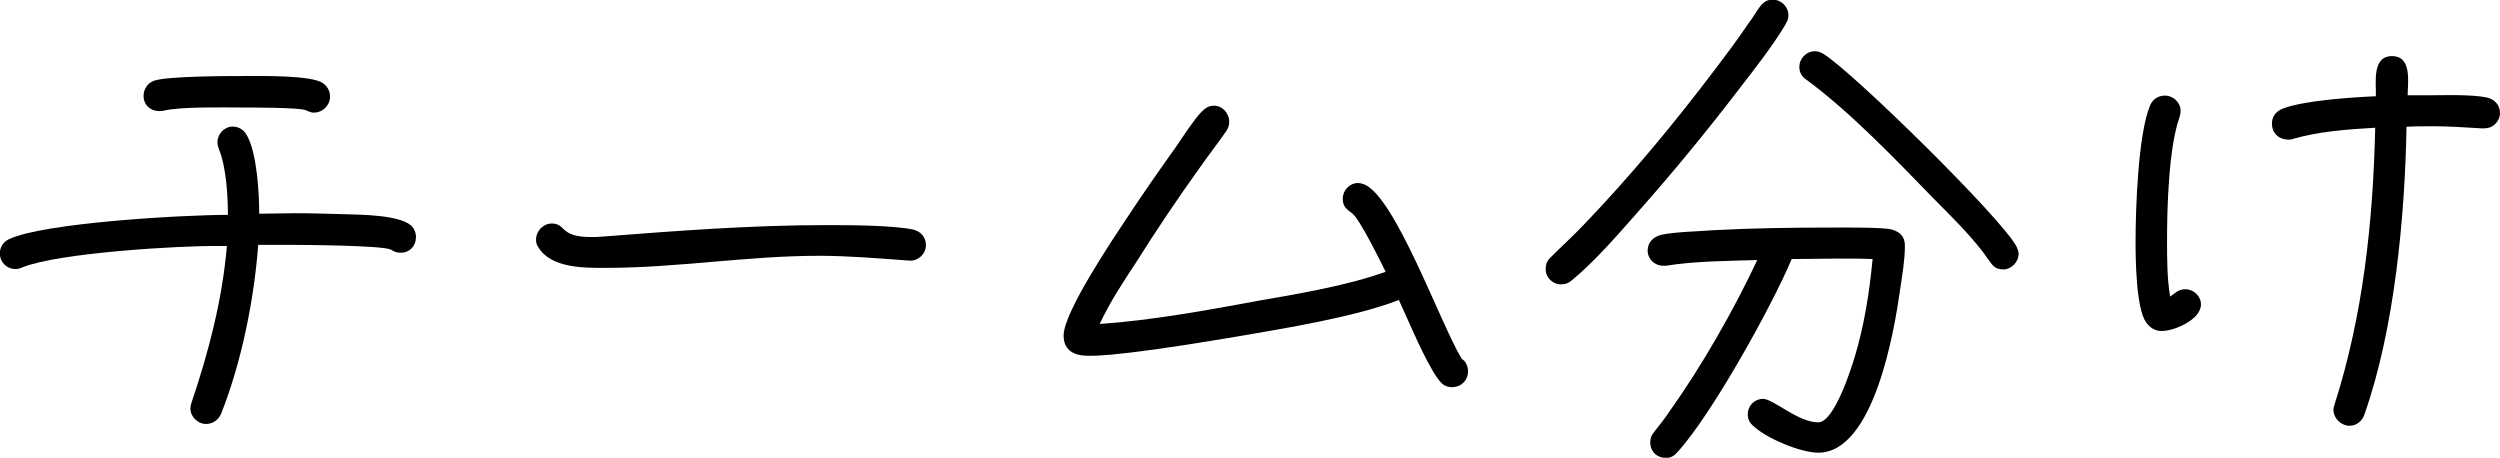
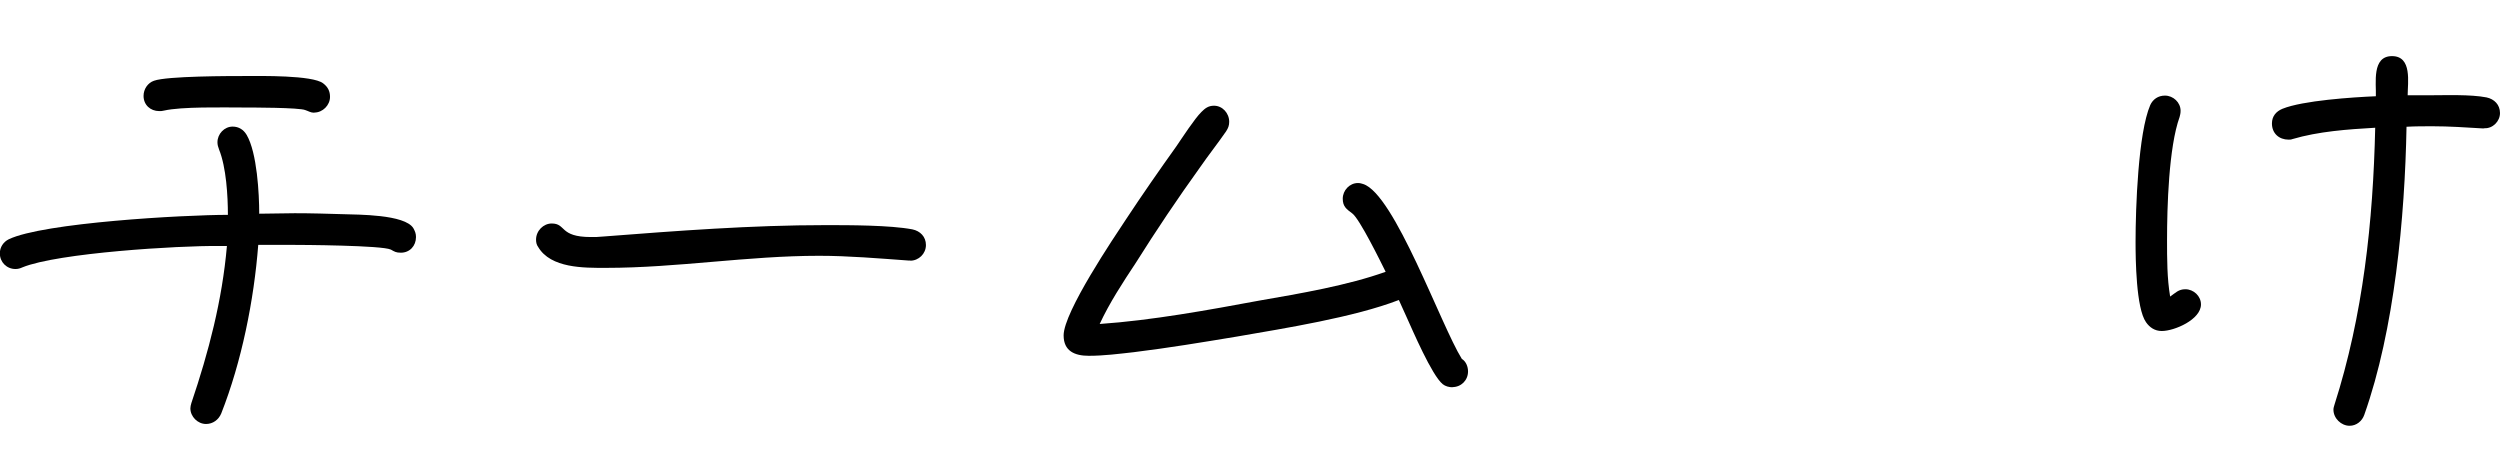
<svg xmlns="http://www.w3.org/2000/svg" id="b" width="153.25" height="28.06" viewBox="0 0 153.25 28.06">
  <g id="c">
    <path d="M24.57,15.49c-.29,0-.38-.06-.61-.19-.54-.26-5.44-.29-6.18-.29h-1.95c-.26,3.39-1.02,7.17-2.27,10.34-.16.38-.51.64-.93.64-.51,0-.96-.45-.96-.96,0-.1.03-.22.06-.32,1.06-3.13,1.89-6.3,2.18-9.63h-.51c-2.4-.03-9.86.42-12.03,1.31-.13.06-.26.1-.42.1-.54,0-.96-.42-.96-.96,0-.38.22-.7.54-.86,2.11-1.02,10.75-1.5,13.44-1.5,0-1.15-.1-2.91-.54-4-.06-.16-.1-.29-.1-.45,0-.51.42-.96.93-.96.38,0,.67.19.86.51.64,1.09.77,3.62.77,4.83.74,0,1.44-.03,2.18-.03.99,0,2.02.03,3.01.06.8.03,3.74,0,4.26.86.1.19.16.32.16.54,0,.54-.38.96-.93.96ZM19.26,6.91c-.22,0-.35-.1-.54-.16-.35-.16-3.36-.16-3.87-.16-1.18,0-3.71-.06-4.8.19-.1.03-.19.03-.29.03-.54,0-.96-.38-.96-.93,0-.42.26-.8.64-.93.8-.29,4.61-.29,5.73-.29.74,0,4-.06,4.64.45.29.22.42.48.42.83,0,.51-.45.96-.96.96Z" fill="#000" stroke-width="0" />
    <path d="M55.81,15.97h-.13c-1.82-.13-3.65-.29-5.47-.29-4.38,0-8.7.74-13.06.74h-.06c-1.28,0-3.33.03-4.1-1.28-.1-.13-.13-.29-.13-.45,0-.54.45-.99.96-.99.9,0,.45.83,2.4.83.26,0,.48,0,.74-.03,4.54-.35,9.09-.7,13.66-.7,1.44,0,3.94,0,5.31.26.48.1.83.45.83.96,0,.54-.45.96-.96.96Z" fill="#000" stroke-width="0" />
    <path d="M89.05,23.74c-.22,0-.45-.06-.61-.19-.67-.54-1.86-3.33-2.21-4.1l-.48-1.06c-2.75,1.06-6.98,1.73-9.92,2.24-2.11.35-4.22.7-6.34.96-.9.1-1.82.22-2.75.22-.86,0-1.54-.29-1.54-1.25,0-1.44,3.1-6.02,3.84-7.14.99-1.5,2.02-2.98,3.07-4.45.35-.51,1.12-1.7,1.54-2.11.22-.22.42-.38.77-.38.51,0,.93.45.93.99,0,.22-.06.38-.19.58-.51.74-1.09,1.47-1.6,2.21-1.38,1.92-2.69,3.87-3.94,5.86-.8,1.21-1.6,2.43-2.21,3.74,3.2-.22,6.69-.86,9.82-1.44,2.43-.42,5.41-.93,7.71-1.76-.29-.58-1.6-3.26-2.05-3.58-.35-.26-.58-.42-.58-.9,0-.51.42-.96.93-.96.13,0,.22.03.32.06,1.92.61,4.77,8.67,6.05,10.72.26.16.38.48.38.77,0,.54-.42.96-.96.96Z" fill="#000" stroke-width="0" />
-     <path d="M109.47,1.47c-.83,1.38-1.86,2.69-2.85,3.97-1.98,2.59-4.06,5.12-6.24,7.58-1.22,1.38-2.62,3.01-4.06,4.19-.19.16-.38.22-.64.22-.51,0-.93-.42-.93-.93,0-.32.1-.54.32-.74.67-.67,1.38-1.31,2.05-2.02,2.85-2.97,5.5-6.17,8-9.47.7-.93,1.41-1.86,2.05-2.82.26-.32.45-.7.7-1.02.22-.29.42-.45.8-.45.51,0,.96.42.96.96,0,.19-.06.35-.16.51ZM116.48,17.73c-.35,2.5-1.6,10.02-5.02,10.02-1.09,0-3.14-.87-3.94-1.6-.26-.22-.38-.42-.38-.77,0-.51.42-.93.93-.93.64,0,2.14,1.44,3.39,1.44.99,0,2.05-3.39,2.24-4.03.58-1.92.9-3.97,1.09-5.98-.7-.03-1.41-.03-2.11-.03-.96,0-1.89.03-2.85.03-1.22,2.91-4.96,9.63-7.01,11.84-.19.22-.38.35-.7.35-.54,0-.96-.38-.96-.96,0-.22.06-.42.22-.61.32-.42.67-.83.96-1.28,1.98-2.78,3.94-6.21,5.38-9.28-1.86.06-3.78.06-5.6.35h-.16c-.54,0-.96-.42-.96-.93s.35-.83.8-.96c.83-.19,2.4-.22,3.26-.29,2.43-.13,4.83-.16,7.26-.16.58,0,3.2-.03,3.68.13.51.16.77.45.77.99,0,.86-.16,1.79-.29,2.66ZM122.78,16.51c-.42,0-.61-.19-.83-.51-.93-1.38-2.3-2.69-3.46-3.87-2.3-2.37-5.09-5.28-7.74-7.23-.29-.19-.45-.45-.45-.8,0-.51.42-.96.96-.96.19,0,.35.06.51.16,1.79,1.09,10.94,10.08,11.84,11.81.06.13.13.29.13.45,0,.51-.45.96-.96.96Z" fill="#000" stroke-width="0" />
    <path d="M132.51,20.29c-.42,0-.74-.22-.96-.54-.61-.86-.64-3.87-.64-4.93,0-2.08.16-6.66.9-8.38.16-.35.48-.58.9-.58.51,0,.96.42.96.93,0,.16-.03.26-.06.38-.67,1.86-.77,5.54-.77,7.55,0,1.15,0,2.34.19,3.46.32-.22.51-.45.93-.45.51,0,.96.42.96.93,0,.93-1.63,1.63-2.4,1.63ZM152.29,7.87h-.13c-1.02-.06-2.02-.13-3.04-.13-.51,0-1.06,0-1.6.03-.1,5.54-.74,12.45-2.59,17.66-.13.38-.48.67-.9.67-.51,0-.99-.45-.99-.99,0-.1.03-.19.06-.29,1.76-5.5,2.37-11.23,2.5-16.99-1.7.1-3.46.22-5.09.7-.06.03-.16.03-.22.03-.58,0-1.02-.38-1.02-.99,0-.45.26-.74.64-.9,1.25-.51,4.32-.71,5.73-.77.03-.8-.26-2.46.99-2.46s.96,1.63.96,2.4h1.34c1.02,0,2.5-.06,3.49.13.48.1.83.45.83.96s-.45.96-.96.93Z" fill="#000" stroke-width="0" />
  </g>
</svg>